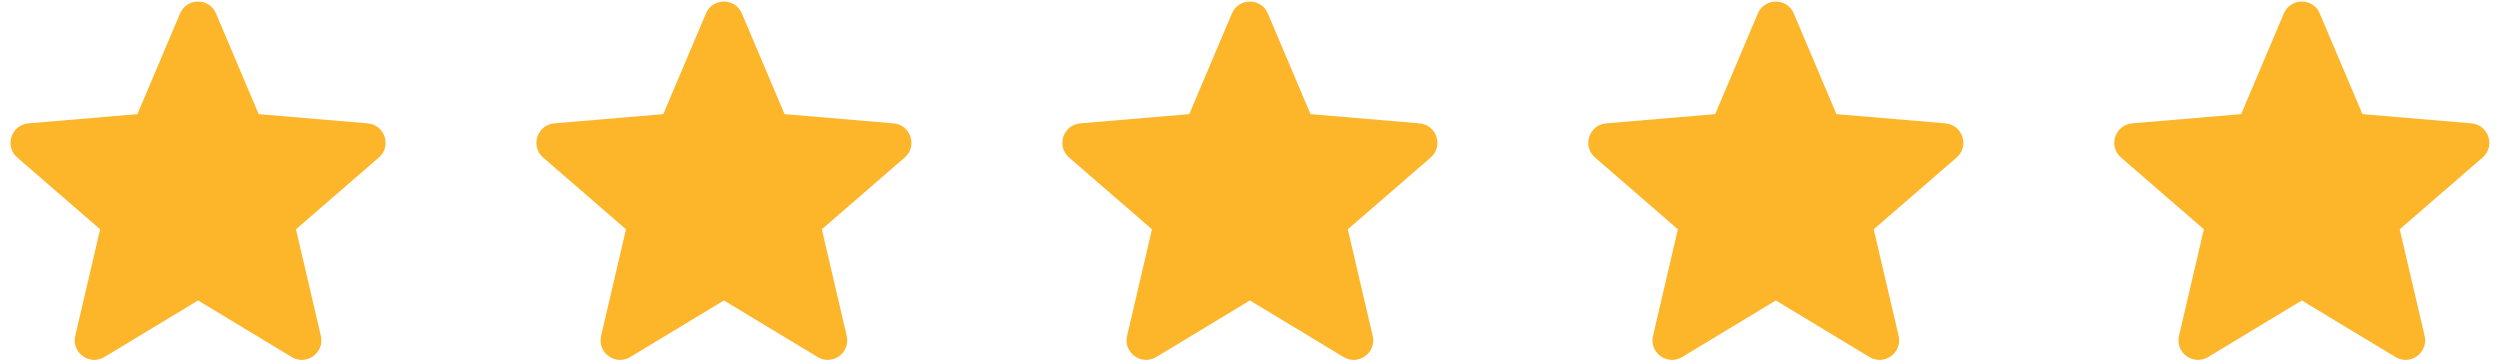
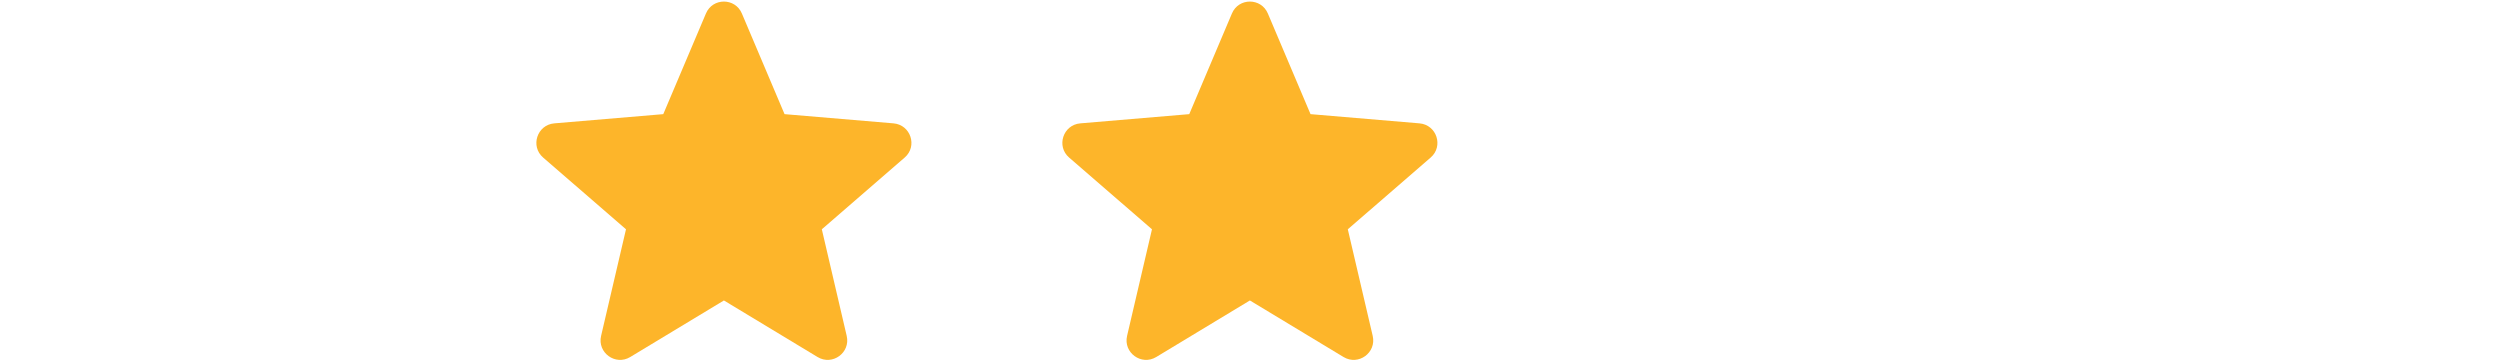
<svg xmlns="http://www.w3.org/2000/svg" width="158" height="23" viewBox="0 0 158 23" fill="none">
-   <path d="M12.517 18.989L18.439 22.565C19.375 23.128 20.525 22.29 20.278 21.229L18.704 14.491L23.942 9.956C24.766 9.244 24.324 7.889 23.235 7.796L16.348 7.214L13.652 0.854C13.229 -0.152 11.804 -0.152 11.38 0.854L8.685 7.214L1.798 7.796C0.709 7.889 0.267 9.244 1.091 9.956L6.329 14.491L4.755 21.229C4.508 22.29 5.658 23.128 6.594 22.565L12.517 18.989Z" fill="#FDB52A" />
  <path d="M45.751 18.989L51.673 22.565C52.609 23.128 53.759 22.29 53.512 21.229L51.939 14.491L57.177 9.956C58.001 9.244 57.558 7.889 56.469 7.796L49.583 7.214L46.887 0.854C46.463 -0.152 45.038 -0.152 44.615 0.854L41.919 7.214L35.033 7.796C33.943 7.889 33.501 9.244 34.325 9.956L39.563 14.491L37.989 21.229C37.742 22.29 38.893 23.128 39.828 22.565L45.751 18.989Z" fill="#FDB52A" />
  <path d="M78.993 18.989L84.915 22.565C85.851 23.128 87.001 22.29 86.755 21.229L85.181 14.491L90.419 9.956C91.243 9.244 90.801 7.889 89.711 7.796L82.825 7.214L80.129 0.854C79.705 -0.152 78.281 -0.152 77.857 0.854L75.161 7.214L68.275 7.796C67.185 7.889 66.743 9.244 67.567 9.956L72.805 14.491L71.231 21.229C70.985 22.29 72.135 23.128 73.071 22.565L78.993 18.989Z" fill="#FDB52A" />
-   <path d="M112.231 18.989L118.154 22.565C119.09 23.128 120.24 22.29 119.993 21.229L118.419 14.491L123.657 9.956C124.481 9.244 124.039 7.889 122.949 7.796L116.063 7.214L113.367 0.854C112.944 -0.152 111.519 -0.152 111.095 0.854L108.399 7.214L101.513 7.796C100.424 7.889 99.981 9.244 100.805 9.956L106.043 14.491L104.47 21.229C104.223 22.29 105.373 23.128 106.309 22.565L112.231 18.989Z" fill="#FDB52A" />
-   <path d="M145.473 18.989L151.396 22.565C152.332 23.128 153.482 22.29 153.235 21.229L151.661 14.491L156.899 9.956C157.723 9.244 157.281 7.889 156.192 7.796L149.305 7.214L146.61 0.854C146.186 -0.152 144.761 -0.152 144.337 0.854L141.642 7.214L134.755 7.796C133.666 7.889 133.224 9.244 134.048 9.956L139.286 14.491L137.712 21.229C137.465 22.29 138.615 23.128 139.551 22.565L145.473 18.989Z" fill="#FDB52A" />
</svg>